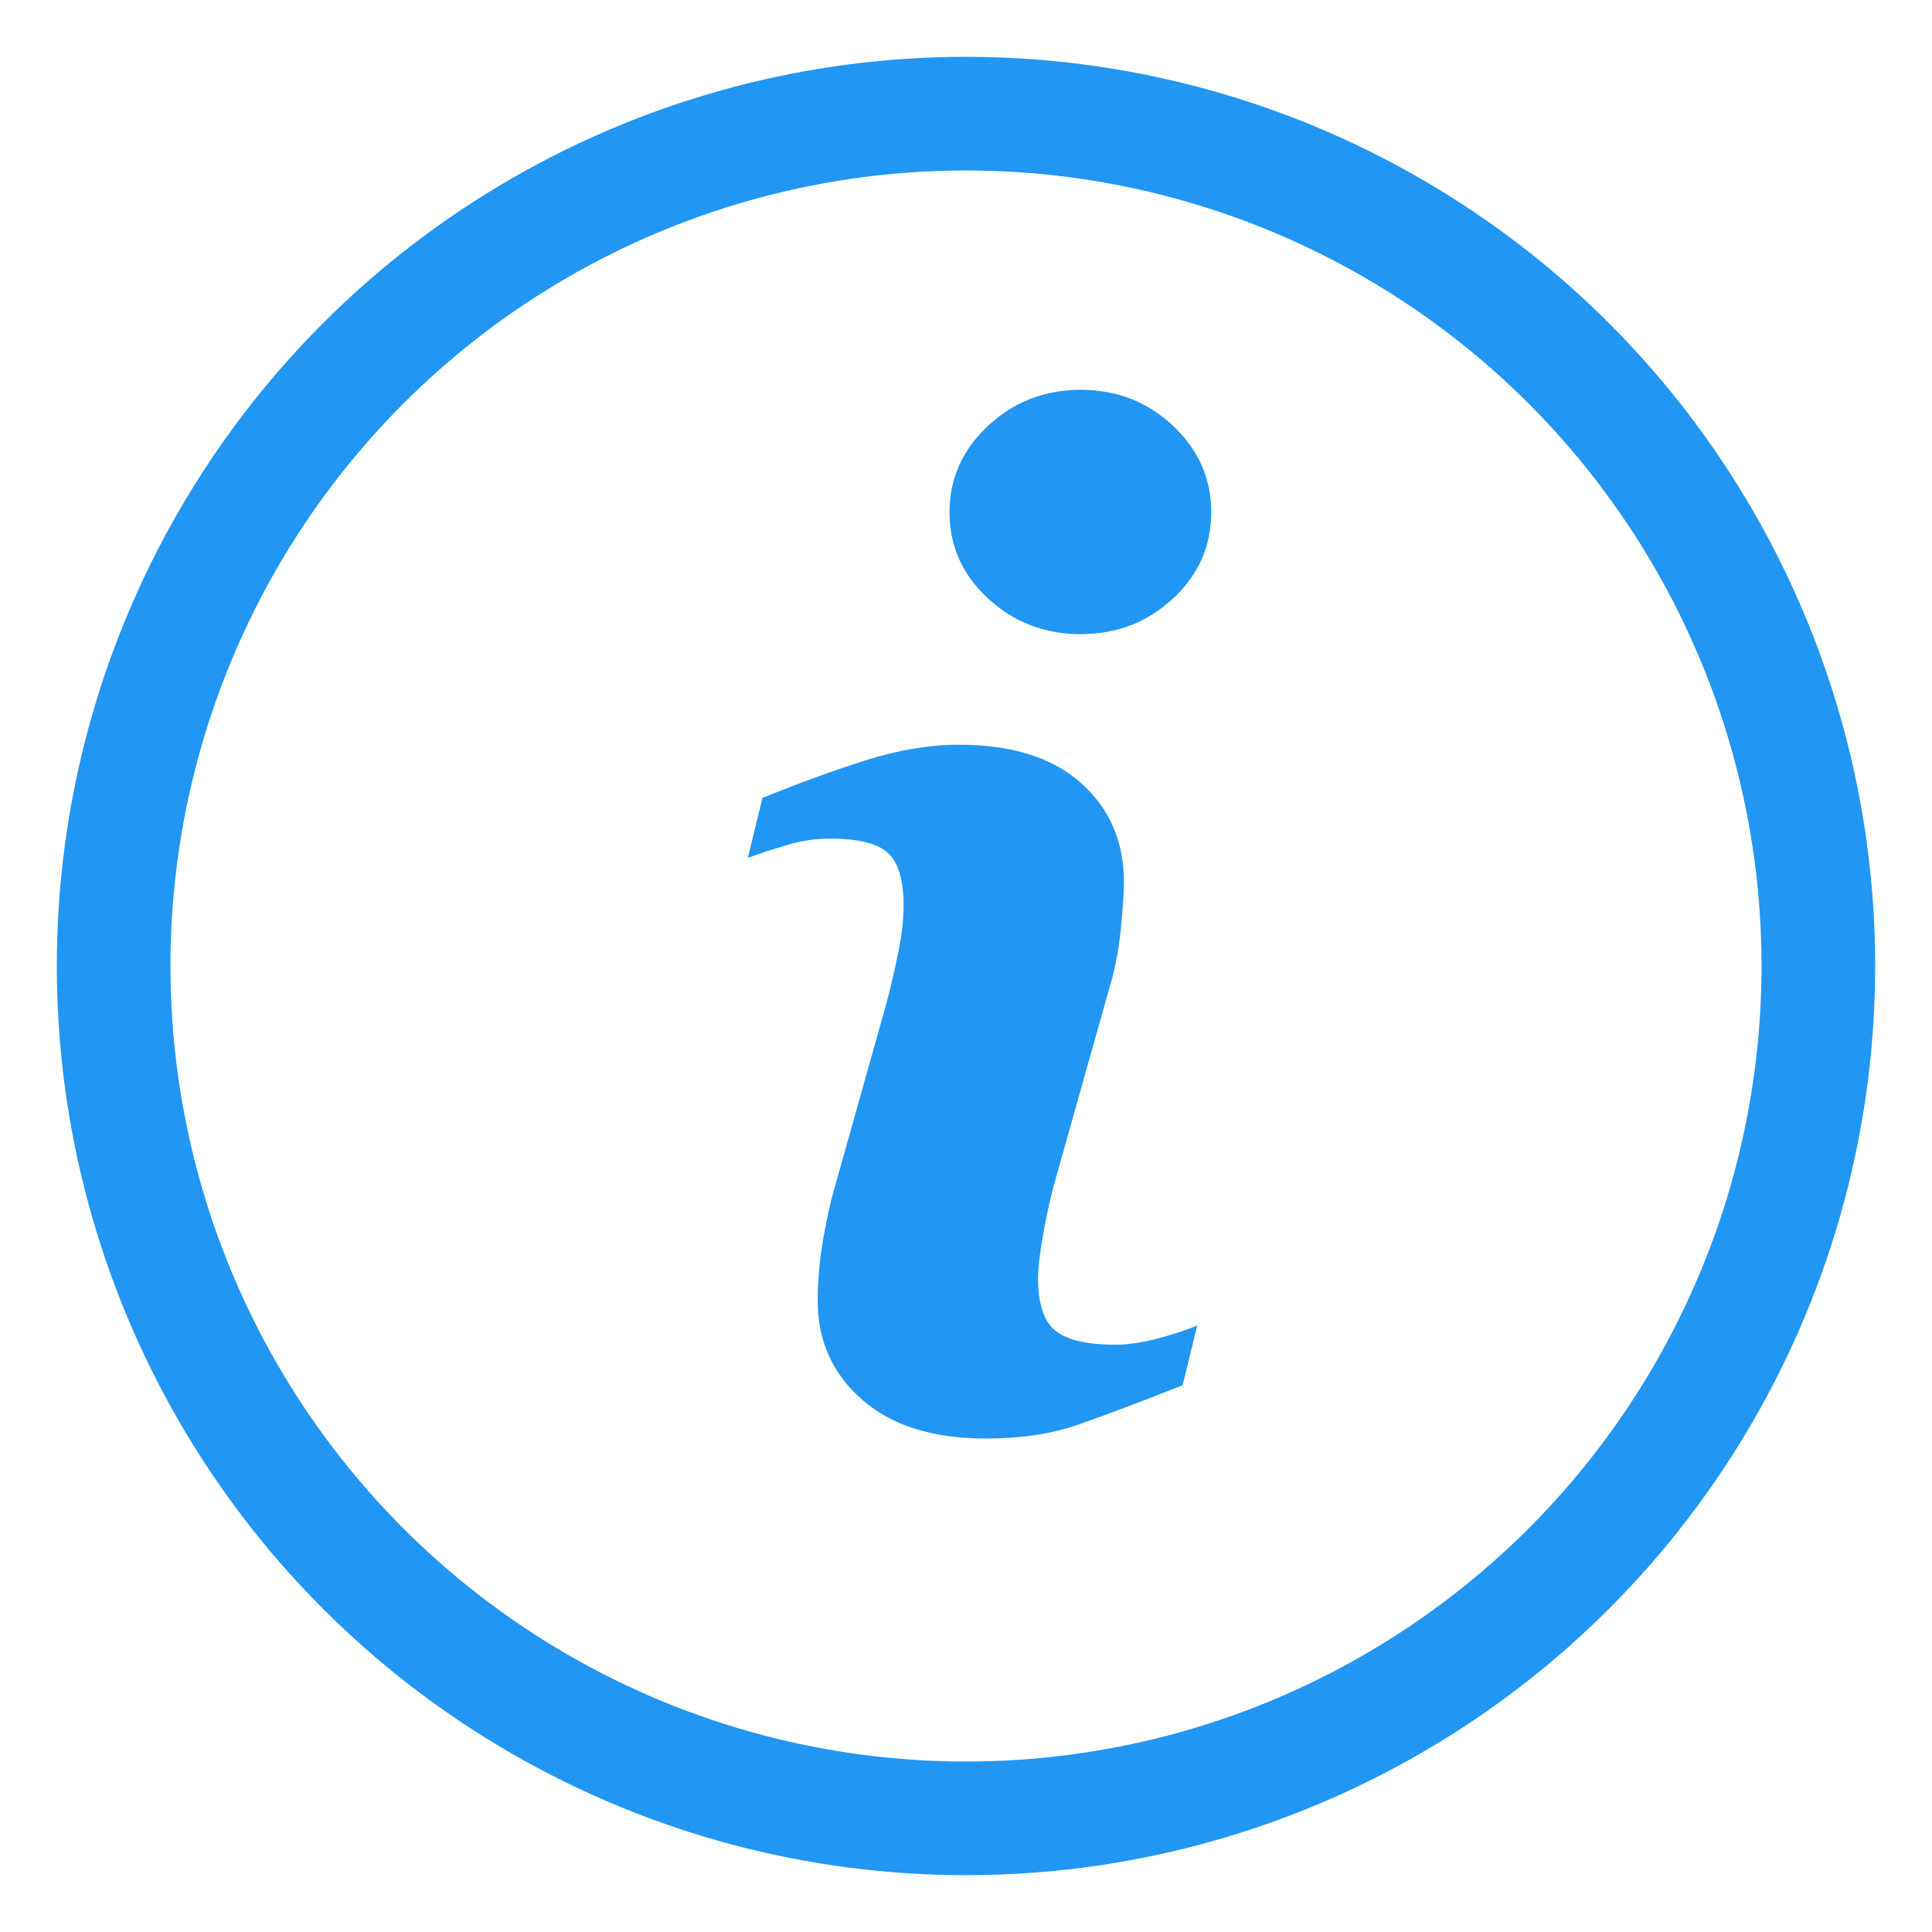
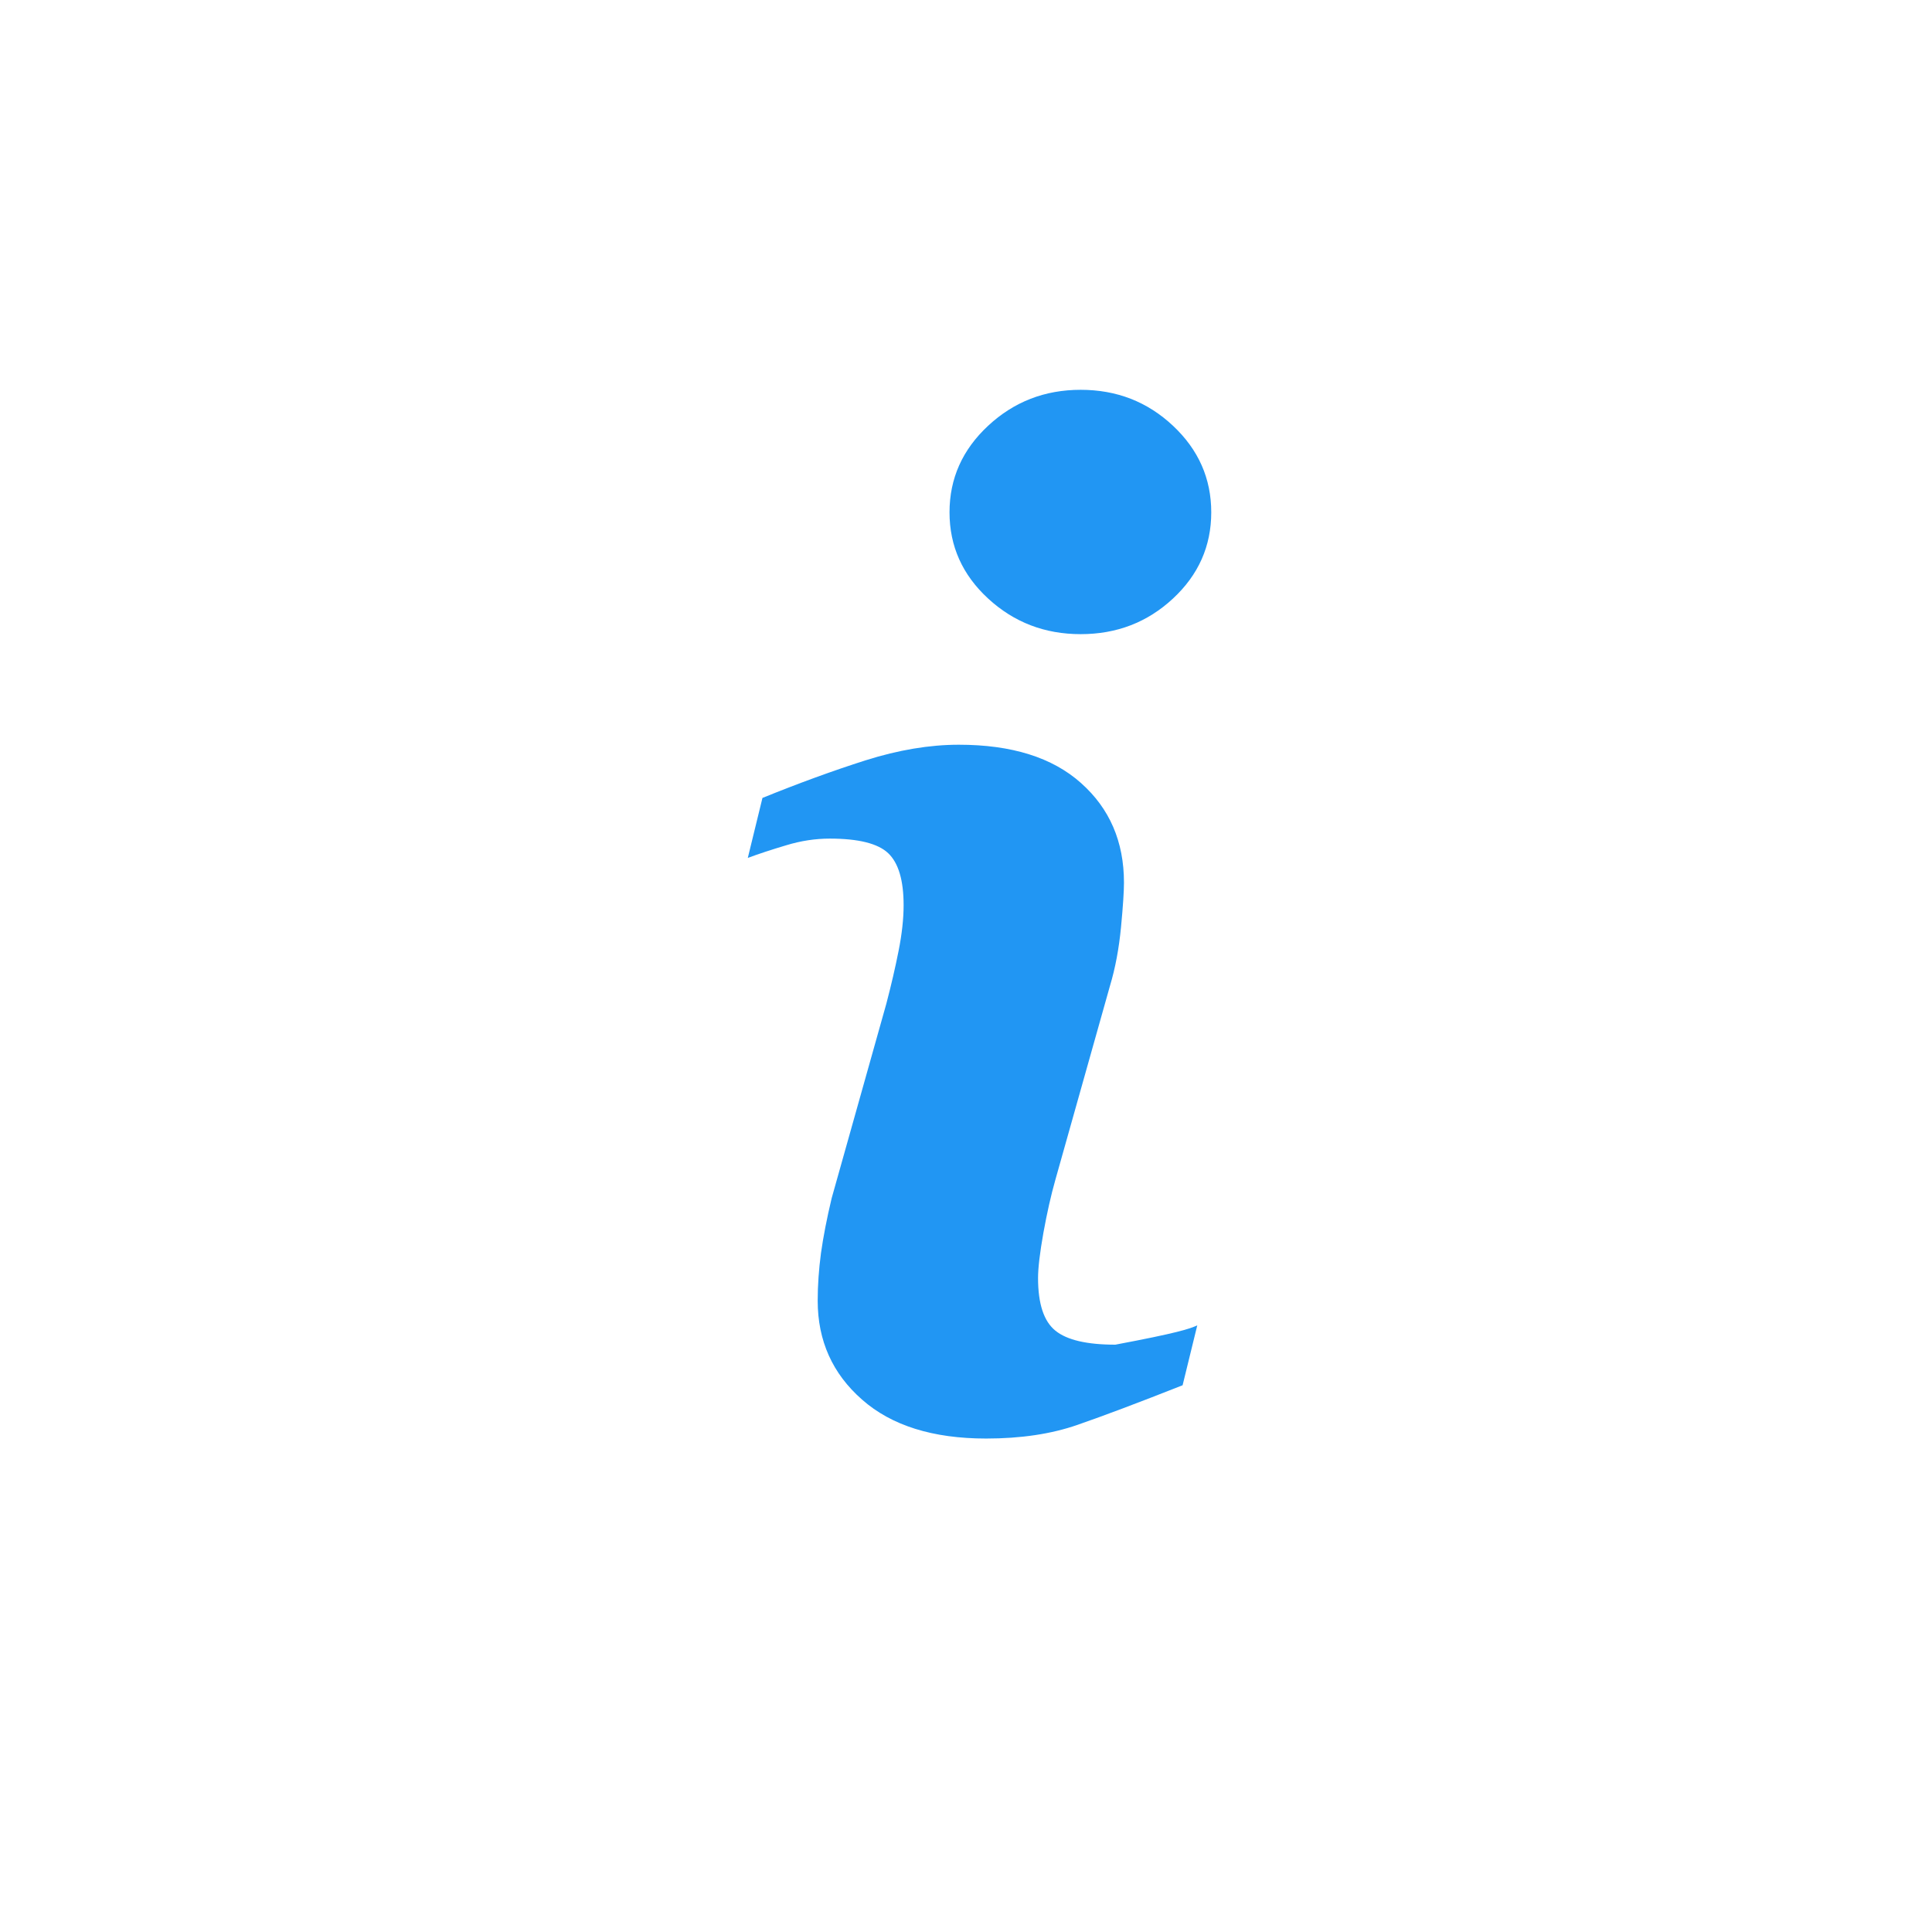
<svg xmlns="http://www.w3.org/2000/svg" width="17px" height="17px" viewBox="0 0 17 17" version="1.1">
  <title>3FED734B-E27F-4286-8D69-C25B9C291CDC</title>
  <desc>Created with sketchtool.</desc>
  <g id="Page-1" stroke="none" stroke-width="1" fill="none" fill-rule="evenodd">
    <g id="Artboard" transform="translate(-811, -268)">
      <g id="ic-info" transform="translate(812, 269)">
        <g>
-           <circle id="Oval" stroke="#2196F3" cx="7.5" cy="7.5" r="7.5" />
-           <path d="M9.535,10.662 L9.406,11.189 C9.019,11.342 8.711,11.458 8.48,11.538 C8.25,11.618 7.982,11.658 7.677,11.658 C7.209,11.658 6.844,11.544 6.585,11.315 C6.325,11.087 6.195,10.797 6.195,10.445 C6.195,10.309 6.205,10.169 6.224,10.026 C6.244,9.884 6.275,9.723 6.318,9.543 L6.799,7.832 C6.842,7.668 6.878,7.513 6.907,7.366 C6.936,7.22 6.951,7.086 6.951,6.965 C6.951,6.746 6.906,6.594 6.816,6.508 C6.726,6.422 6.554,6.379 6.301,6.379 C6.176,6.379 6.048,6.398 5.917,6.438 C5.786,6.477 5.674,6.514 5.58,6.549 L5.709,6.021 C6.025,5.893 6.328,5.782 6.617,5.69 C6.906,5.599 7.179,5.553 7.437,5.553 C7.902,5.553 8.26,5.665 8.512,5.89 C8.764,6.114 8.89,6.406 8.89,6.766 C8.89,6.84 8.882,6.971 8.864,7.158 C8.846,7.346 8.814,7.518 8.767,7.674 L8.287,9.379 C8.248,9.516 8.213,9.672 8.181,9.848 C8.15,10.023 8.134,10.156 8.134,10.246 C8.134,10.473 8.185,10.627 8.287,10.709 C8.388,10.791 8.564,10.832 8.814,10.832 C8.931,10.832 9.064,10.812 9.213,10.771 C9.361,10.729 9.468,10.693 9.535,10.662 Z M9.658,3.508 C9.658,3.805 9.546,4.058 9.321,4.267 C9.096,4.476 8.826,4.58 8.509,4.58 C8.193,4.58 7.922,4.476 7.695,4.267 C7.468,4.058 7.355,3.805 7.355,3.508 C7.355,3.211 7.468,2.957 7.695,2.746 C7.922,2.535 8.193,2.43 8.509,2.43 C8.826,2.43 9.096,2.535 9.321,2.746 C9.546,2.957 9.658,3.211 9.658,3.508 Z" id="i" fill="#2196F3" />
+           <path d="M9.535,10.662 L9.406,11.189 C9.019,11.342 8.711,11.458 8.48,11.538 C8.25,11.618 7.982,11.658 7.677,11.658 C7.209,11.658 6.844,11.544 6.585,11.315 C6.325,11.087 6.195,10.797 6.195,10.445 C6.195,10.309 6.205,10.169 6.224,10.026 C6.244,9.884 6.275,9.723 6.318,9.543 L6.799,7.832 C6.842,7.668 6.878,7.513 6.907,7.366 C6.936,7.22 6.951,7.086 6.951,6.965 C6.951,6.746 6.906,6.594 6.816,6.508 C6.726,6.422 6.554,6.379 6.301,6.379 C6.176,6.379 6.048,6.398 5.917,6.438 C5.786,6.477 5.674,6.514 5.58,6.549 L5.709,6.021 C6.025,5.893 6.328,5.782 6.617,5.69 C6.906,5.599 7.179,5.553 7.437,5.553 C7.902,5.553 8.26,5.665 8.512,5.89 C8.764,6.114 8.89,6.406 8.89,6.766 C8.89,6.84 8.882,6.971 8.864,7.158 C8.846,7.346 8.814,7.518 8.767,7.674 L8.287,9.379 C8.248,9.516 8.213,9.672 8.181,9.848 C8.15,10.023 8.134,10.156 8.134,10.246 C8.134,10.473 8.185,10.627 8.287,10.709 C8.388,10.791 8.564,10.832 8.814,10.832 C9.361,10.729 9.468,10.693 9.535,10.662 Z M9.658,3.508 C9.658,3.805 9.546,4.058 9.321,4.267 C9.096,4.476 8.826,4.58 8.509,4.58 C8.193,4.58 7.922,4.476 7.695,4.267 C7.468,4.058 7.355,3.805 7.355,3.508 C7.355,3.211 7.468,2.957 7.695,2.746 C7.922,2.535 8.193,2.43 8.509,2.43 C8.826,2.43 9.096,2.535 9.321,2.746 C9.546,2.957 9.658,3.211 9.658,3.508 Z" id="i" fill="#2196F3" />
        </g>
      </g>
    </g>
  </g>
</svg>